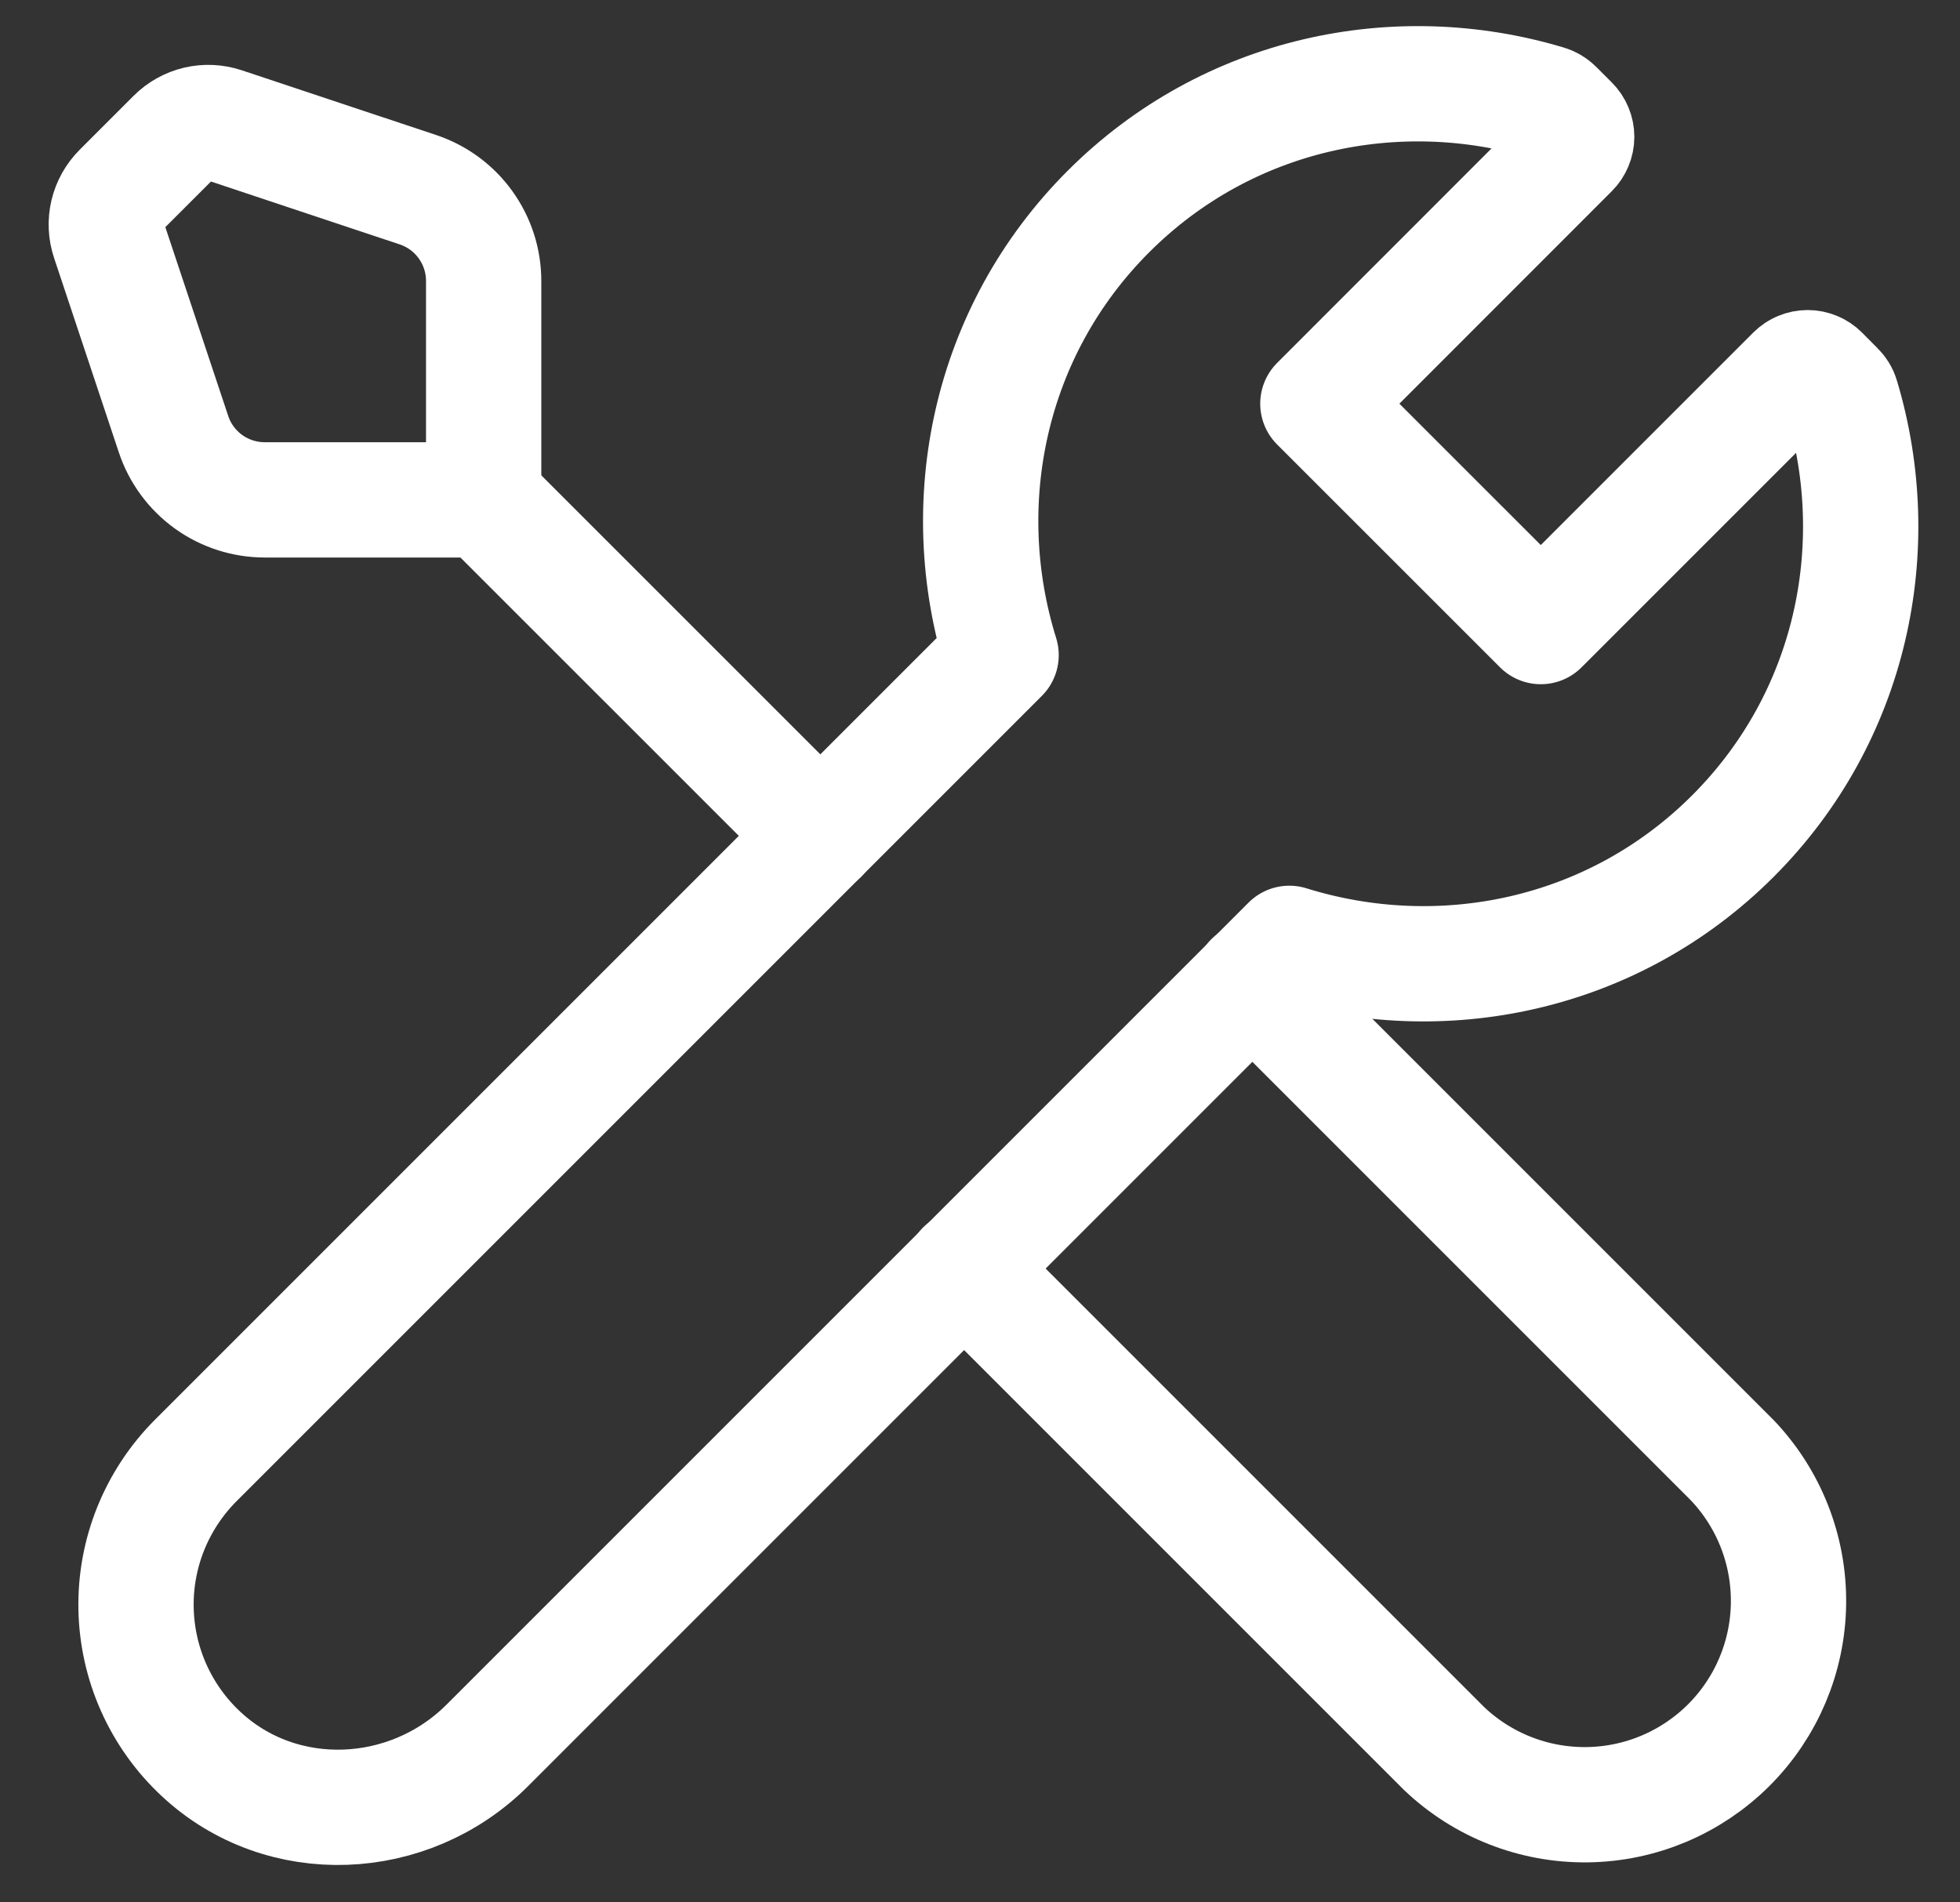
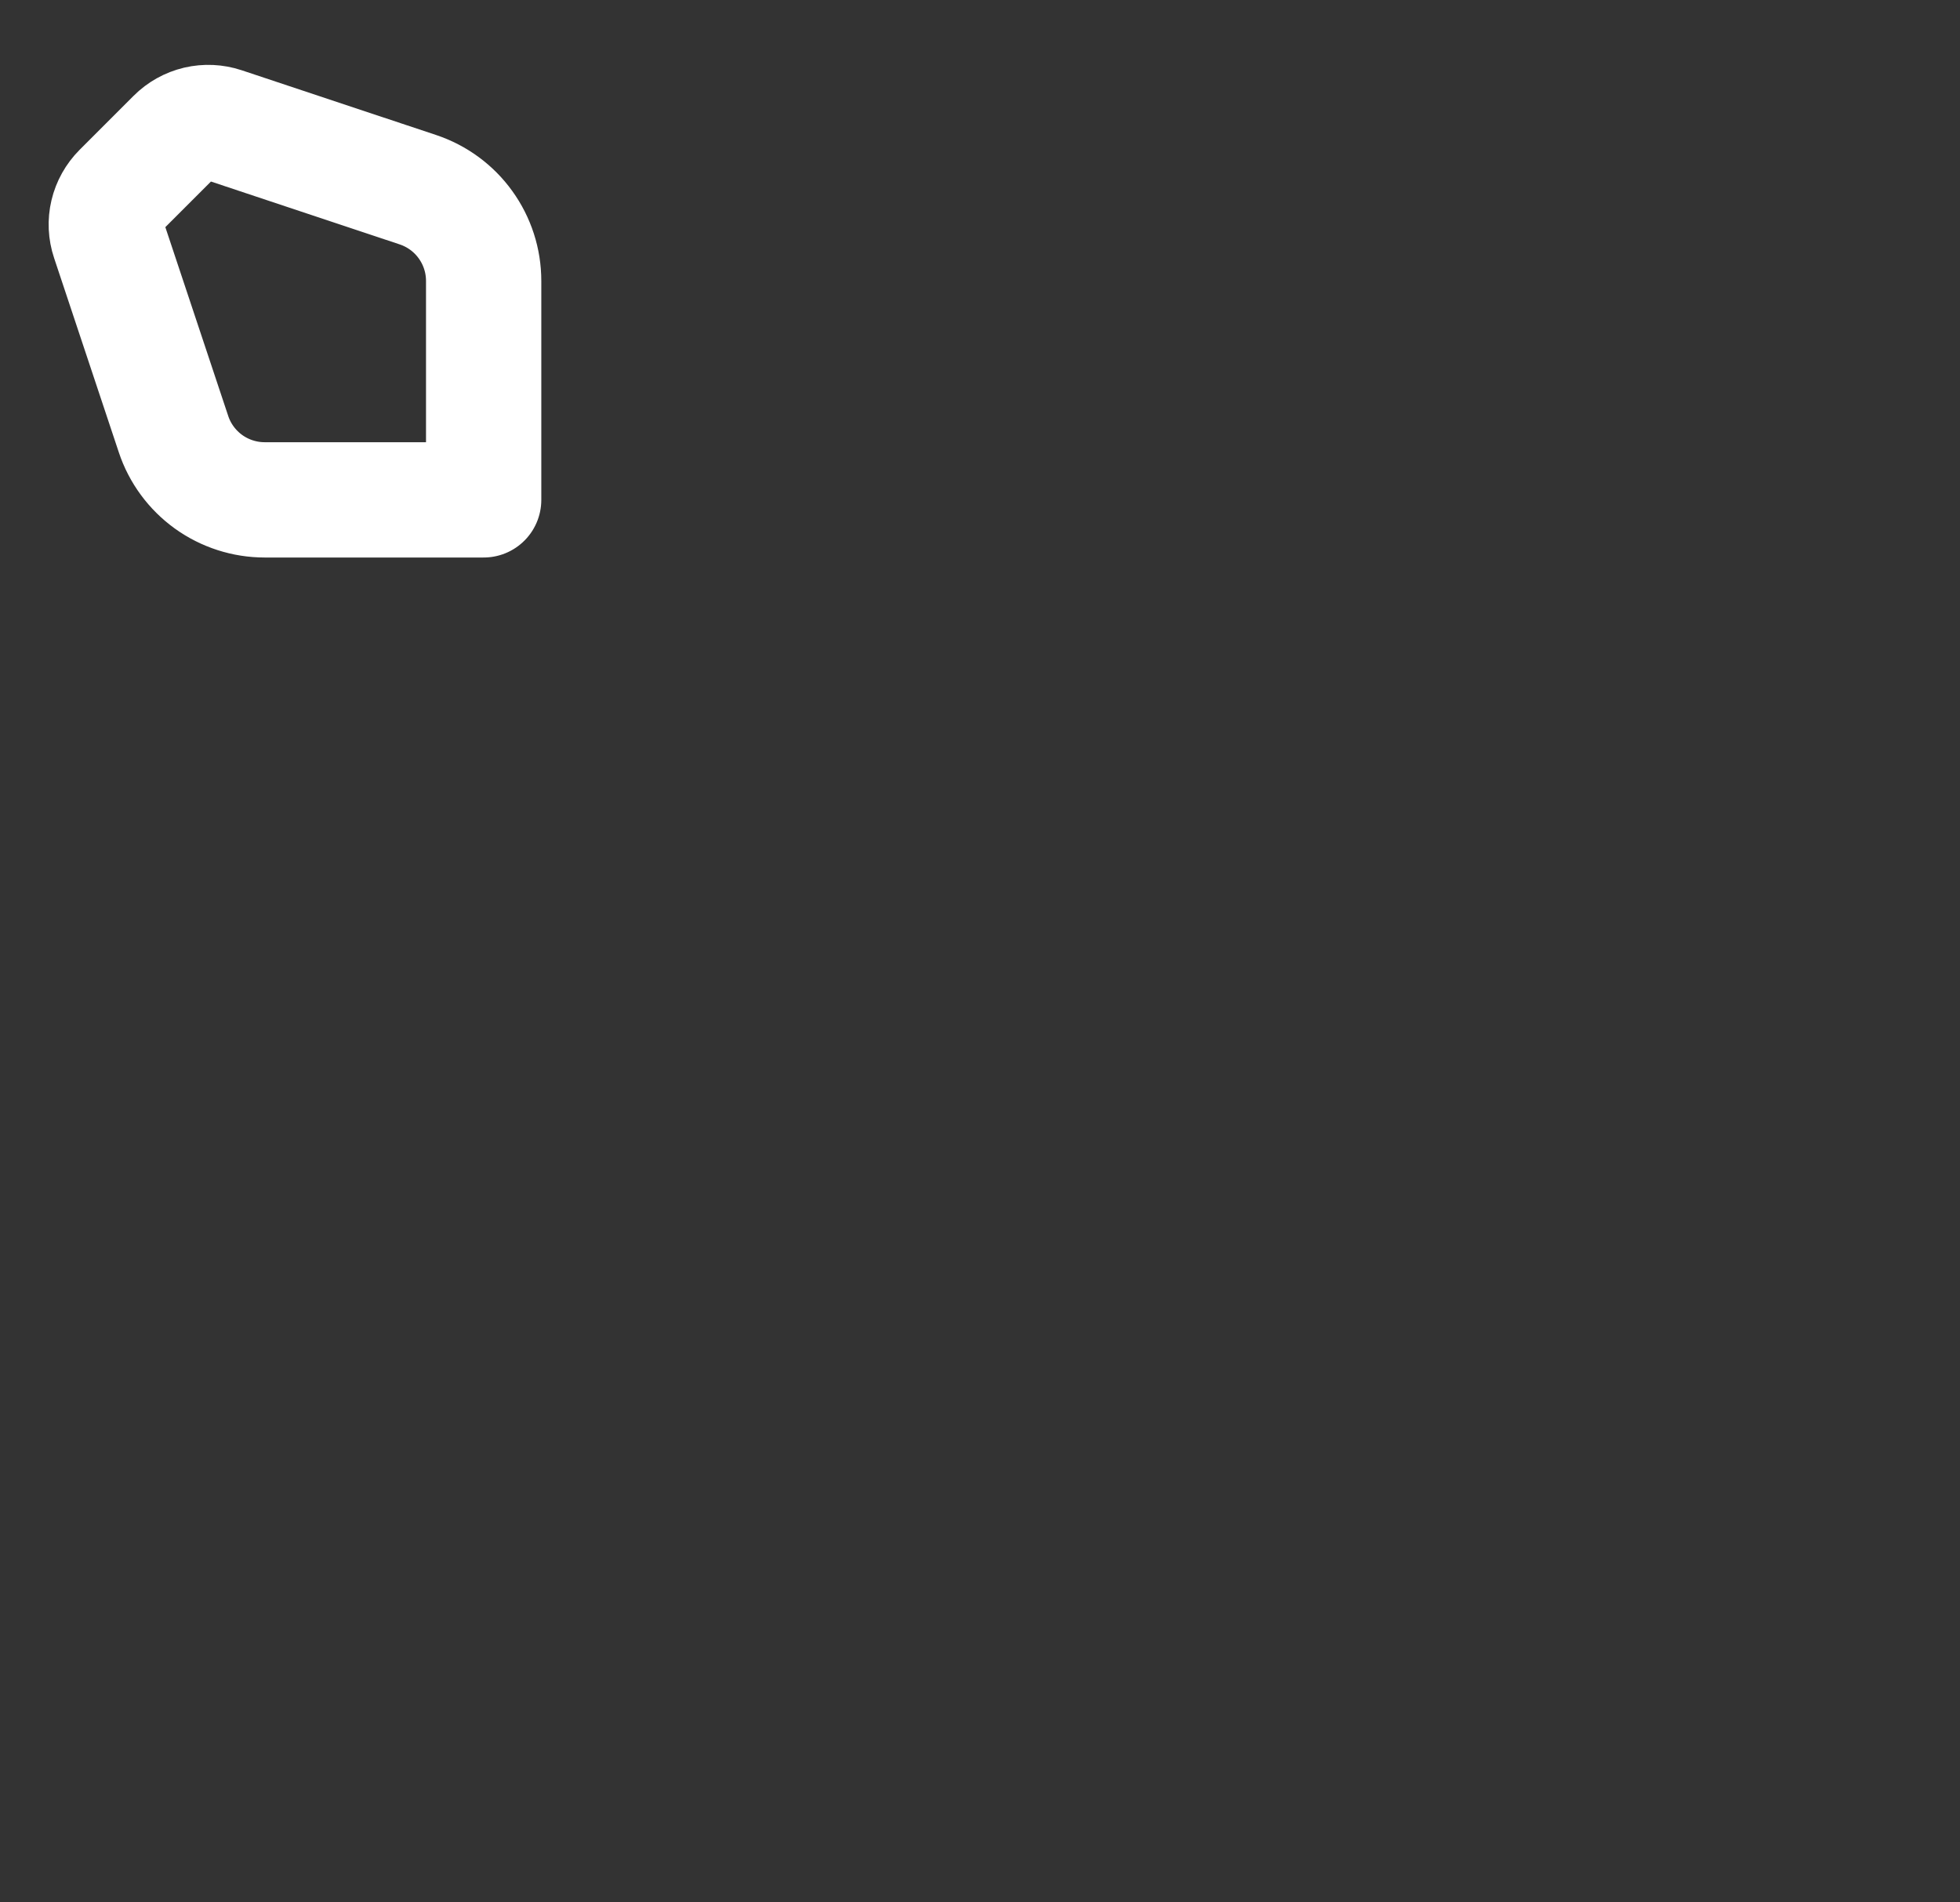
<svg xmlns="http://www.w3.org/2000/svg" width="34" height="33" viewBox="0 0 34 33" fill="none">
  <rect x="0" y="0" width="34" height="33" fill="#333333" stroke="none" />
-   <path d="M16.719 22L25.052 30.333C25.721 30.969 26.611 31.318 27.534 31.306C28.456 31.295 29.337 30.923 29.99 30.271C30.642 29.619 31.014 28.737 31.025 27.815C31.037 26.892 30.688 26.002 30.052 25.333L21.719 17" stroke="white" stroke-width="2" stroke-linecap="round" stroke-linejoin="round" />
-   <path d="M31.863 6.748C31.903 6.787 31.933 6.835 31.948 6.889C32.731 9.501 32.124 12.439 30.061 14.503C27.976 16.588 24.998 17.184 22.366 16.364L8.454 30.276C7.099 31.631 4.889 31.733 3.488 30.426C3.14 30.102 2.861 29.712 2.667 29.278C2.473 28.844 2.369 28.376 2.36 27.901C2.351 27.426 2.438 26.954 2.616 26.513C2.794 26.073 3.059 25.672 3.394 25.336L17.366 11.364C16.546 8.733 17.143 5.754 19.228 3.669C21.291 1.606 24.229 0.999 26.841 1.783C26.895 1.799 26.943 1.828 26.983 1.868L27.253 2.138C27.284 2.169 27.308 2.205 27.325 2.246C27.342 2.286 27.351 2.33 27.351 2.374C27.351 2.417 27.342 2.461 27.325 2.501C27.308 2.542 27.284 2.578 27.253 2.609L22.861 7.003L26.728 10.869L31.121 6.476C31.152 6.445 31.189 6.42 31.229 6.404C31.27 6.387 31.313 6.378 31.357 6.378C31.401 6.378 31.444 6.387 31.485 6.404C31.525 6.42 31.562 6.445 31.593 6.476L31.863 6.748Z" stroke="white" stroke-width="2" stroke-linecap="round" stroke-linejoin="round" />
  <path d="M1.887 4.159L3.01 7.531C3.12 7.863 3.333 8.152 3.617 8.357C3.901 8.561 4.242 8.671 4.592 8.671H8.39V4.873C8.39 4.523 8.28 4.182 8.075 3.898C7.871 3.614 7.582 3.402 7.25 3.291L3.878 2.168C3.731 2.119 3.574 2.112 3.423 2.147C3.272 2.183 3.134 2.26 3.025 2.369L2.088 3.306C1.979 3.416 1.902 3.553 1.866 3.704C1.83 3.855 1.838 4.013 1.887 4.159Z" stroke="white" stroke-width="2" stroke-linecap="round" stroke-linejoin="round" />
-   <path d="M8.398 8.668L14.232 14.501" stroke="white" stroke-width="2" stroke-linecap="round" stroke-linejoin="round" />
</svg>